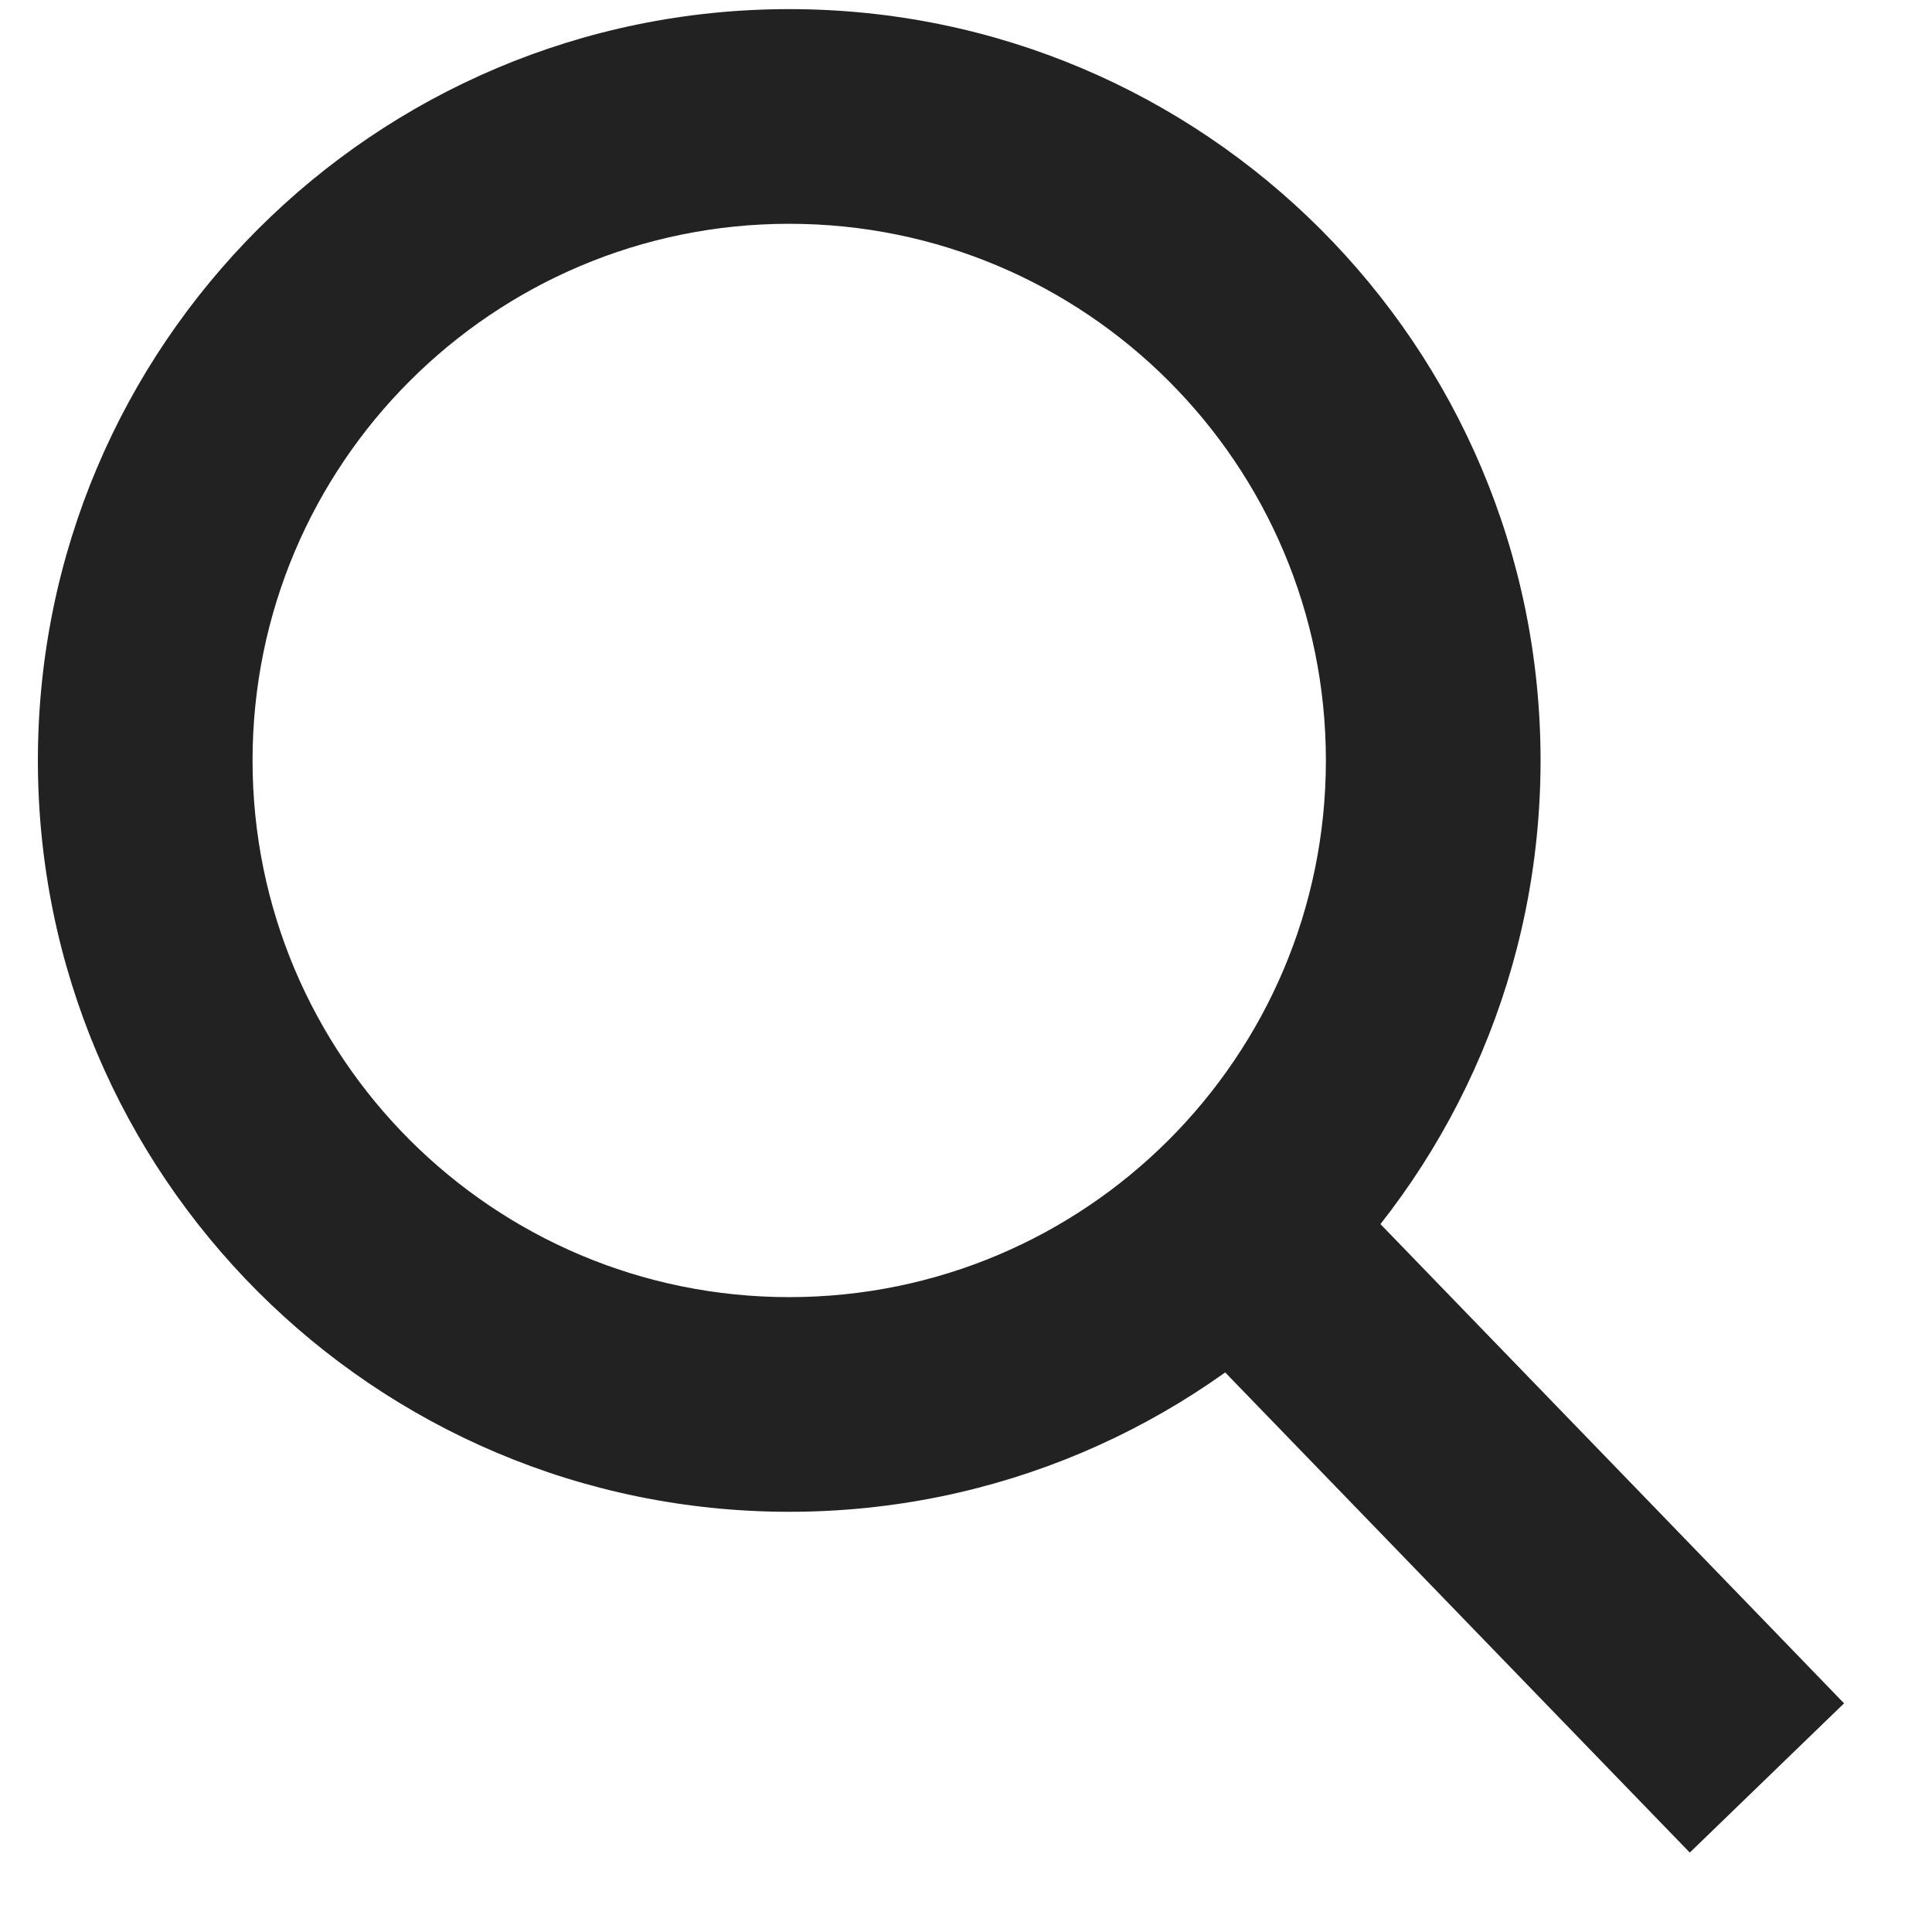
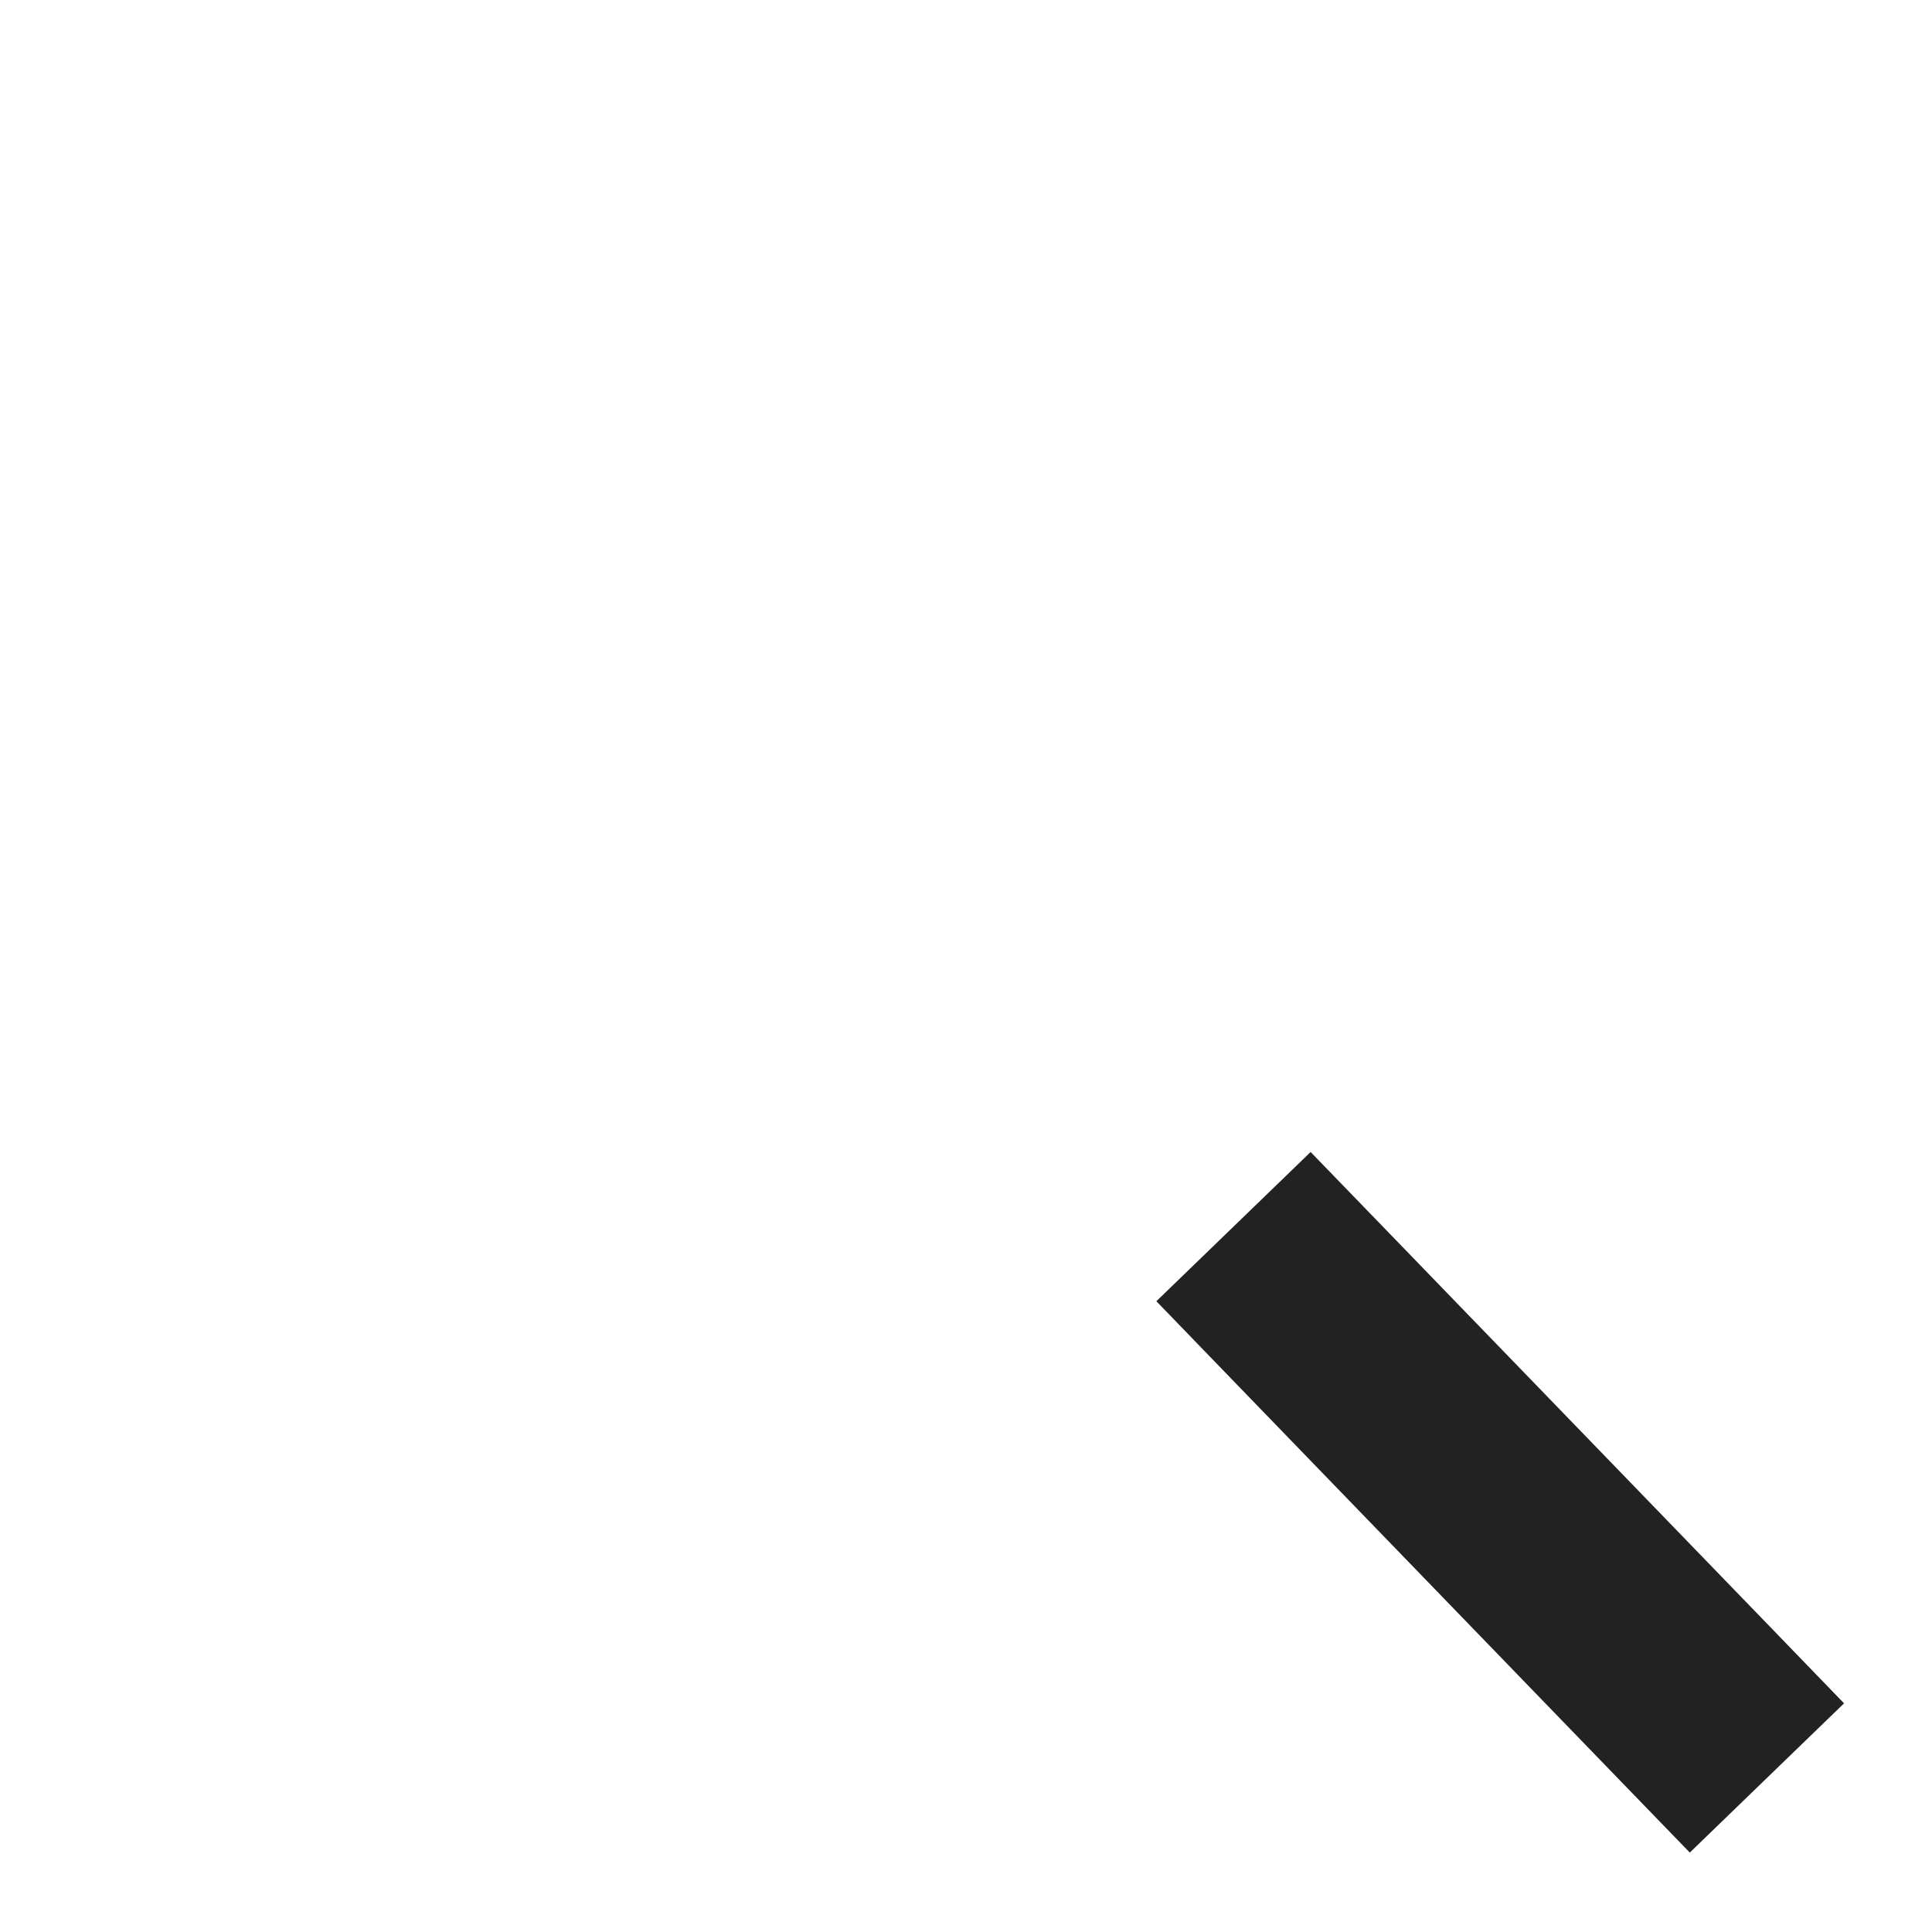
<svg xmlns="http://www.w3.org/2000/svg" width="18" height="18" viewBox="0 0 18 18">
  <g fill="none" fill-rule="evenodd" transform="translate(-3 -3)">
    <rect width="24" height="24" opacity=".2" />
    <g fill="#222222" fill-rule="nonzero" transform="translate(3 3)">
-       <path d="M2.353,7.085 C2.353,9.847 4.592,12.085 7.353,12.085 C10.114,12.085 12.353,9.847 12.353,7.085 C12.353,4.324 10.114,2.085 7.353,2.085 C4.592,2.085 2.353,4.324 2.353,7.085 Z M14.353,7.085 C14.353,10.951 11.219,14.085 7.353,14.085 C3.487,14.085 0.353,10.951 0.353,7.085 C0.353,3.219 3.487,0.085 7.353,0.085 C11.219,0.085 14.353,3.219 14.353,7.085 Z" />
      <polygon points="14.328 16.764 14.814 17.638 16.562 16.667 16.077 15.793 13.577 11.293 13.091 10.419 11.343 11.39 11.828 12.264" transform="rotate(-15 13.843 13.919)" />
    </g>
  </g>
</svg>